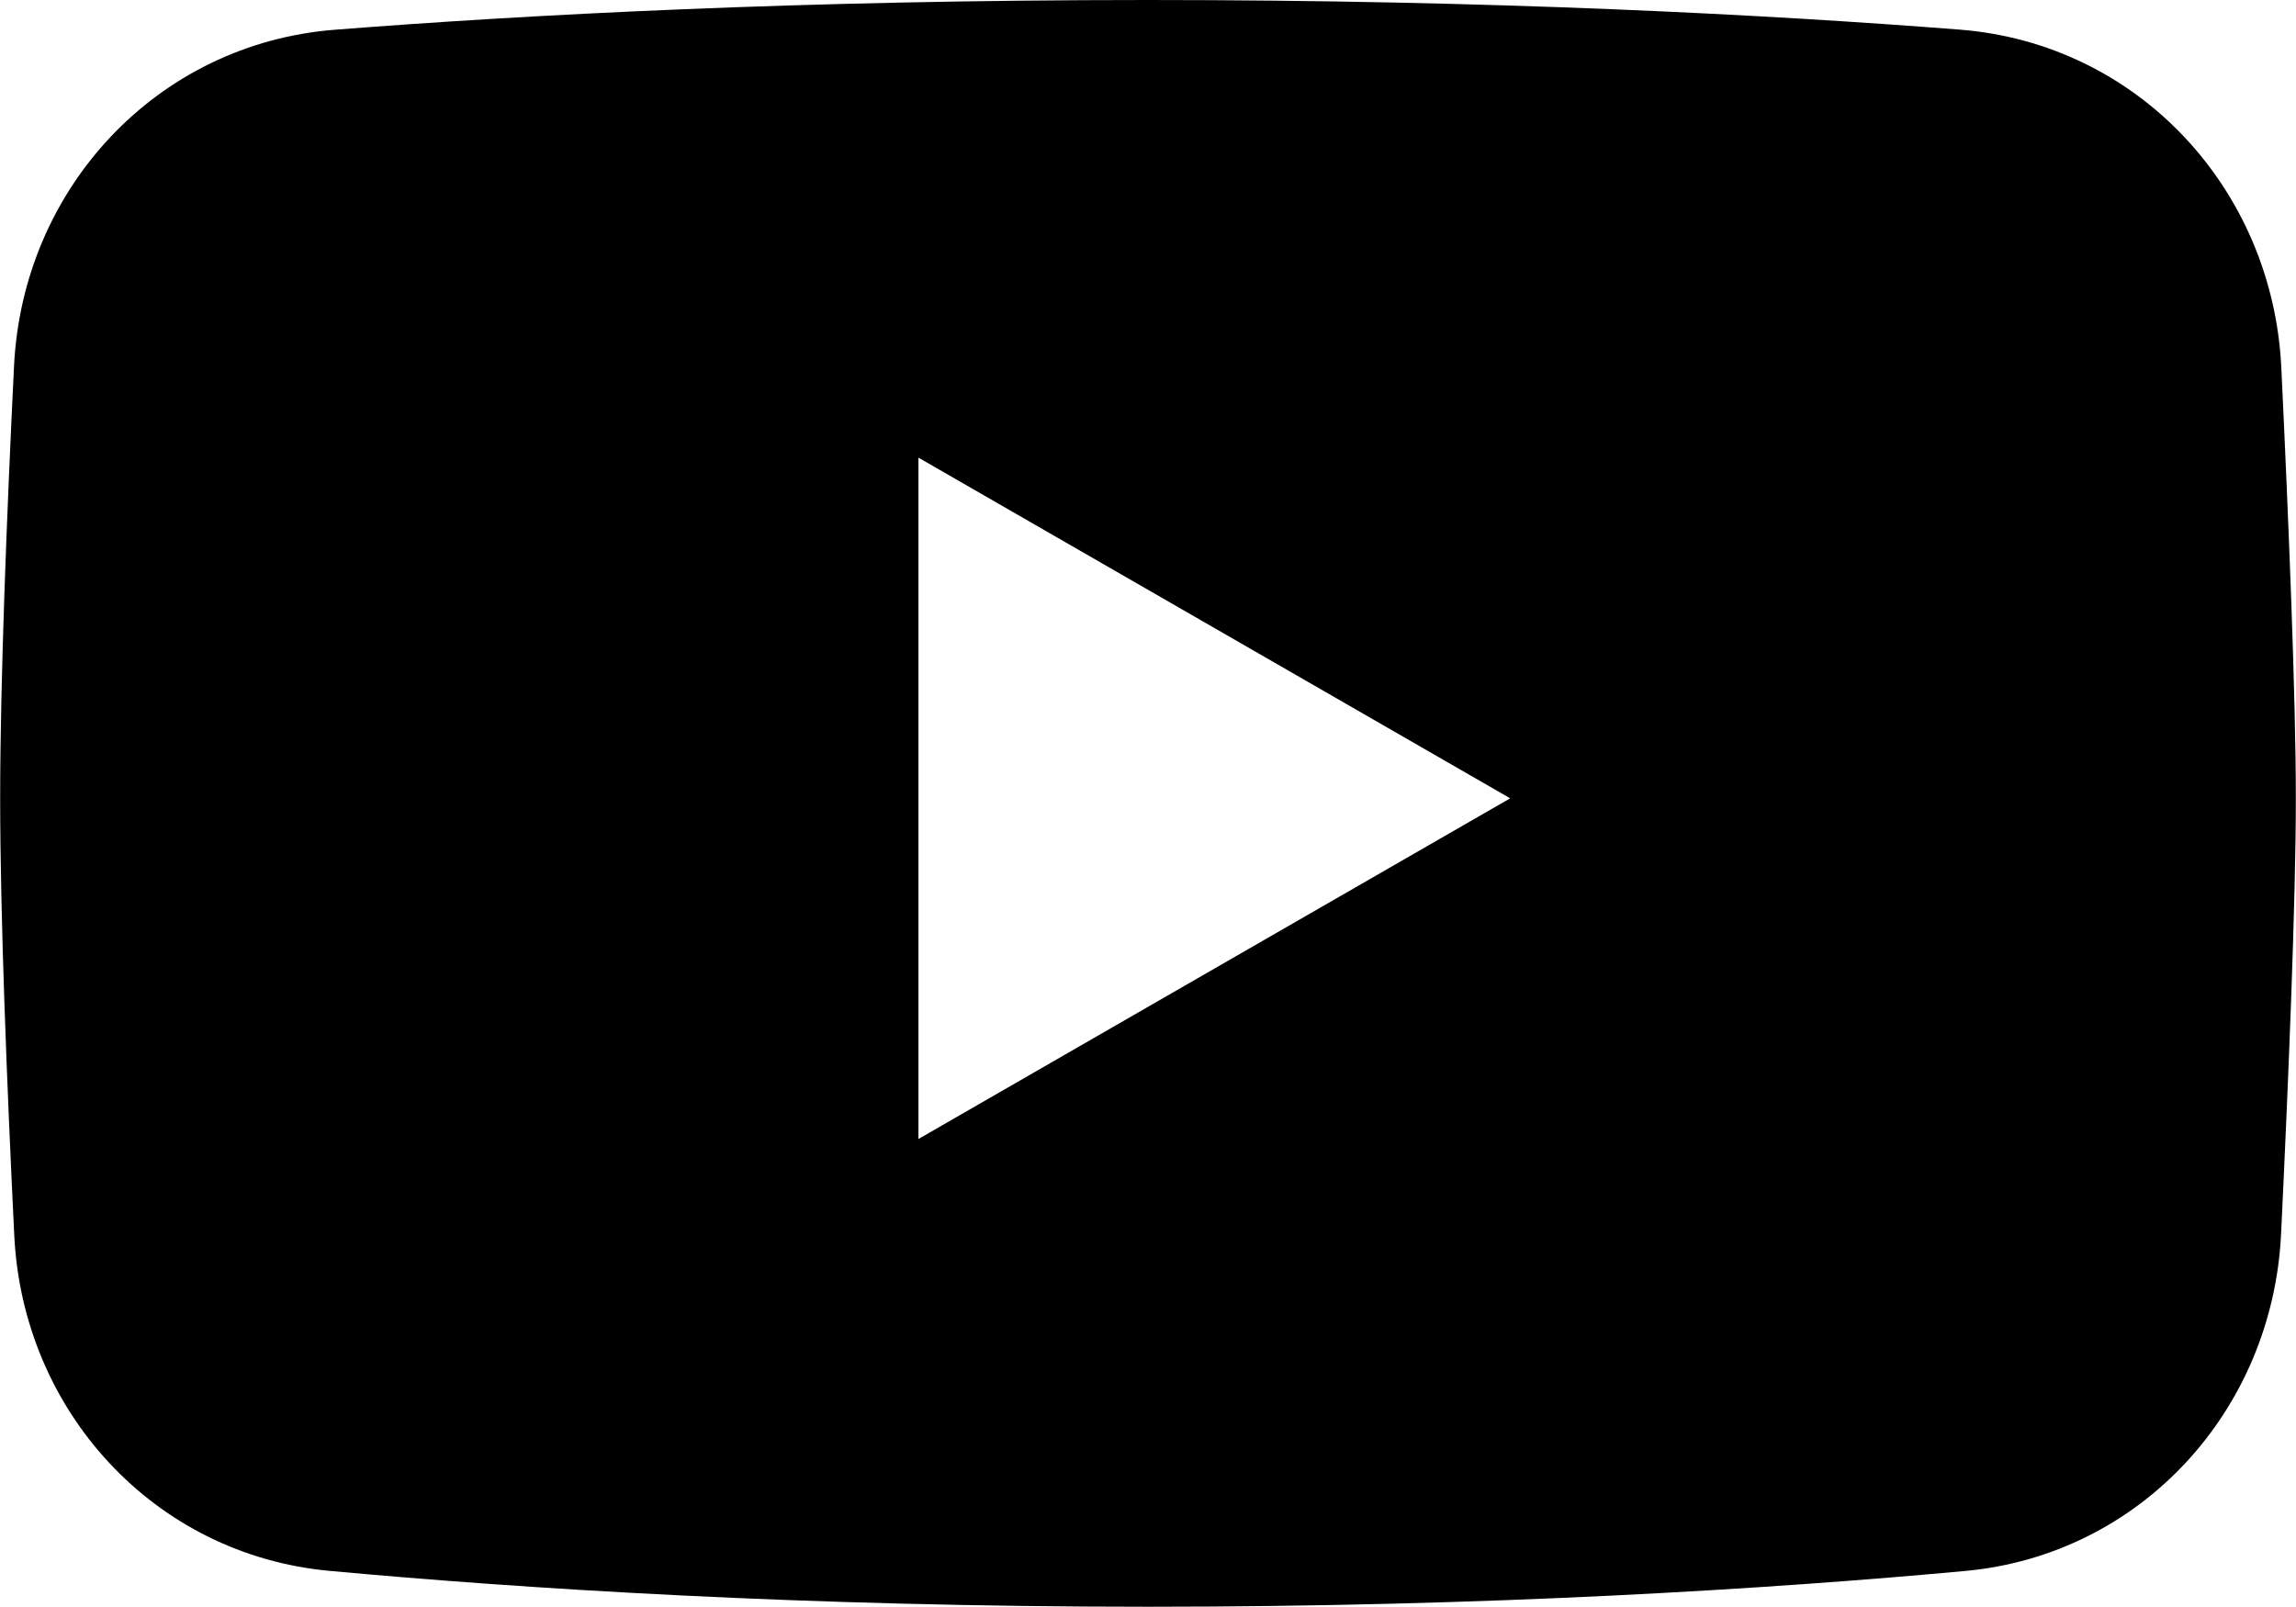
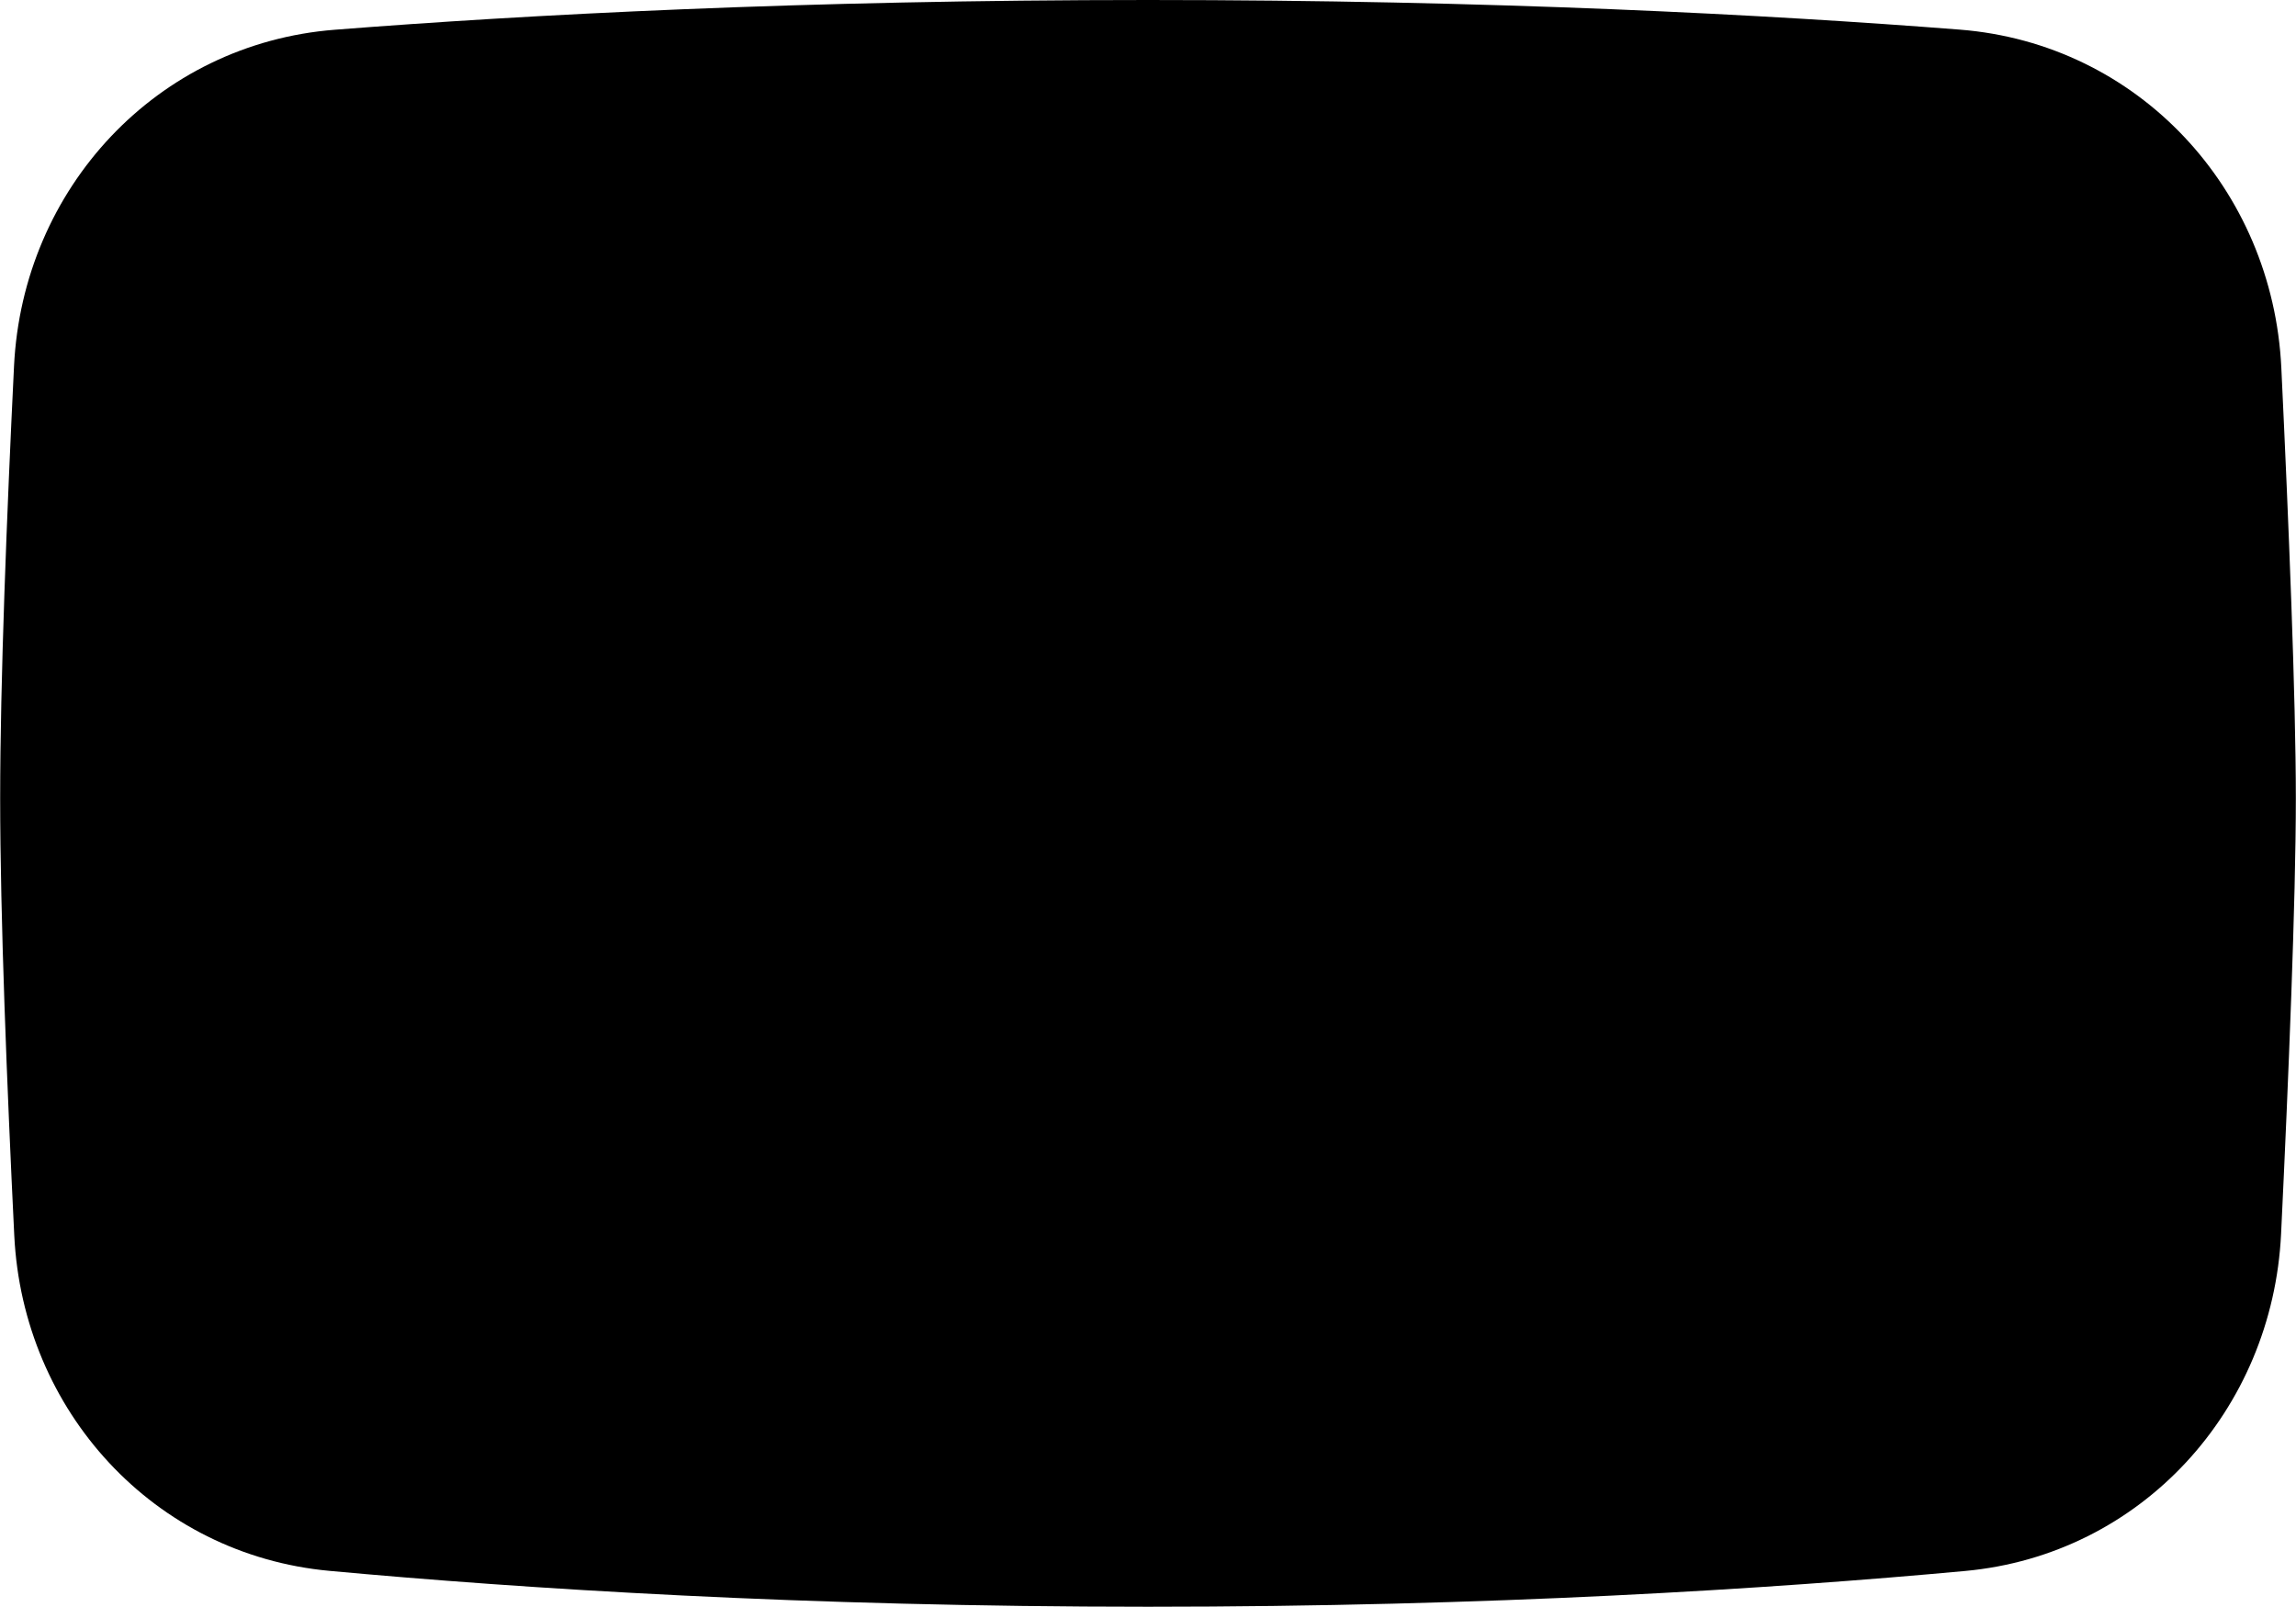
<svg xmlns="http://www.w3.org/2000/svg" xml:space="preserve" width="1786px" height="1250px" version="1.1" style="shape-rendering:geometricPrecision; text-rendering:geometricPrecision; image-rendering:optimizeQuality; fill-rule:evenodd; clip-rule:evenodd" viewBox="0 0 381.15 266.8">
  <defs>
    <style type="text/css"> .fil0 {fill:black} </style>
  </defs>
  <g id="Слой_x0020_1">
-     <path class="fil0" d="M55.54 4.94c-29.5,2.32 -51.81,26.32 -53.24,55.88 -1.19,24.36 -2.3,52.39 -2.3,71.74 0,19.57 1.14,48.02 2.34,72.57 1.42,29.19 23.21,53.02 52.31,55.71 32.21,2.97 78.81,5.96 135.92,5.96 56.97,0 103.48,-2.97 135.68,-5.94 29.21,-2.69 51.04,-26.68 52.45,-55.98 1.24,-25.85 2.45,-55.42 2.45,-72.32 0,-16.72 -1.19,-45.84 -2.41,-71.49 -1.42,-29.68 -23.76,-53.82 -53.38,-56.15 -31.7,-2.48 -77.43,-4.92 -134.79,-4.92 -57.5,0 -103.31,2.45 -135.03,4.94zm96.92 71.05l98.25 56.57 -98.25 56.57 0 -113.14z" />
+     <path class="fil0" d="M55.54 4.94c-29.5,2.32 -51.81,26.32 -53.24,55.88 -1.19,24.36 -2.3,52.39 -2.3,71.74 0,19.57 1.14,48.02 2.34,72.57 1.42,29.19 23.21,53.02 52.31,55.71 32.21,2.97 78.81,5.96 135.92,5.96 56.97,0 103.48,-2.97 135.68,-5.94 29.21,-2.69 51.04,-26.68 52.45,-55.98 1.24,-25.85 2.45,-55.42 2.45,-72.32 0,-16.72 -1.19,-45.84 -2.41,-71.49 -1.42,-29.68 -23.76,-53.82 -53.38,-56.15 -31.7,-2.48 -77.43,-4.92 -134.79,-4.92 -57.5,0 -103.31,2.45 -135.03,4.94zm96.92 71.05z" />
  </g>
</svg>